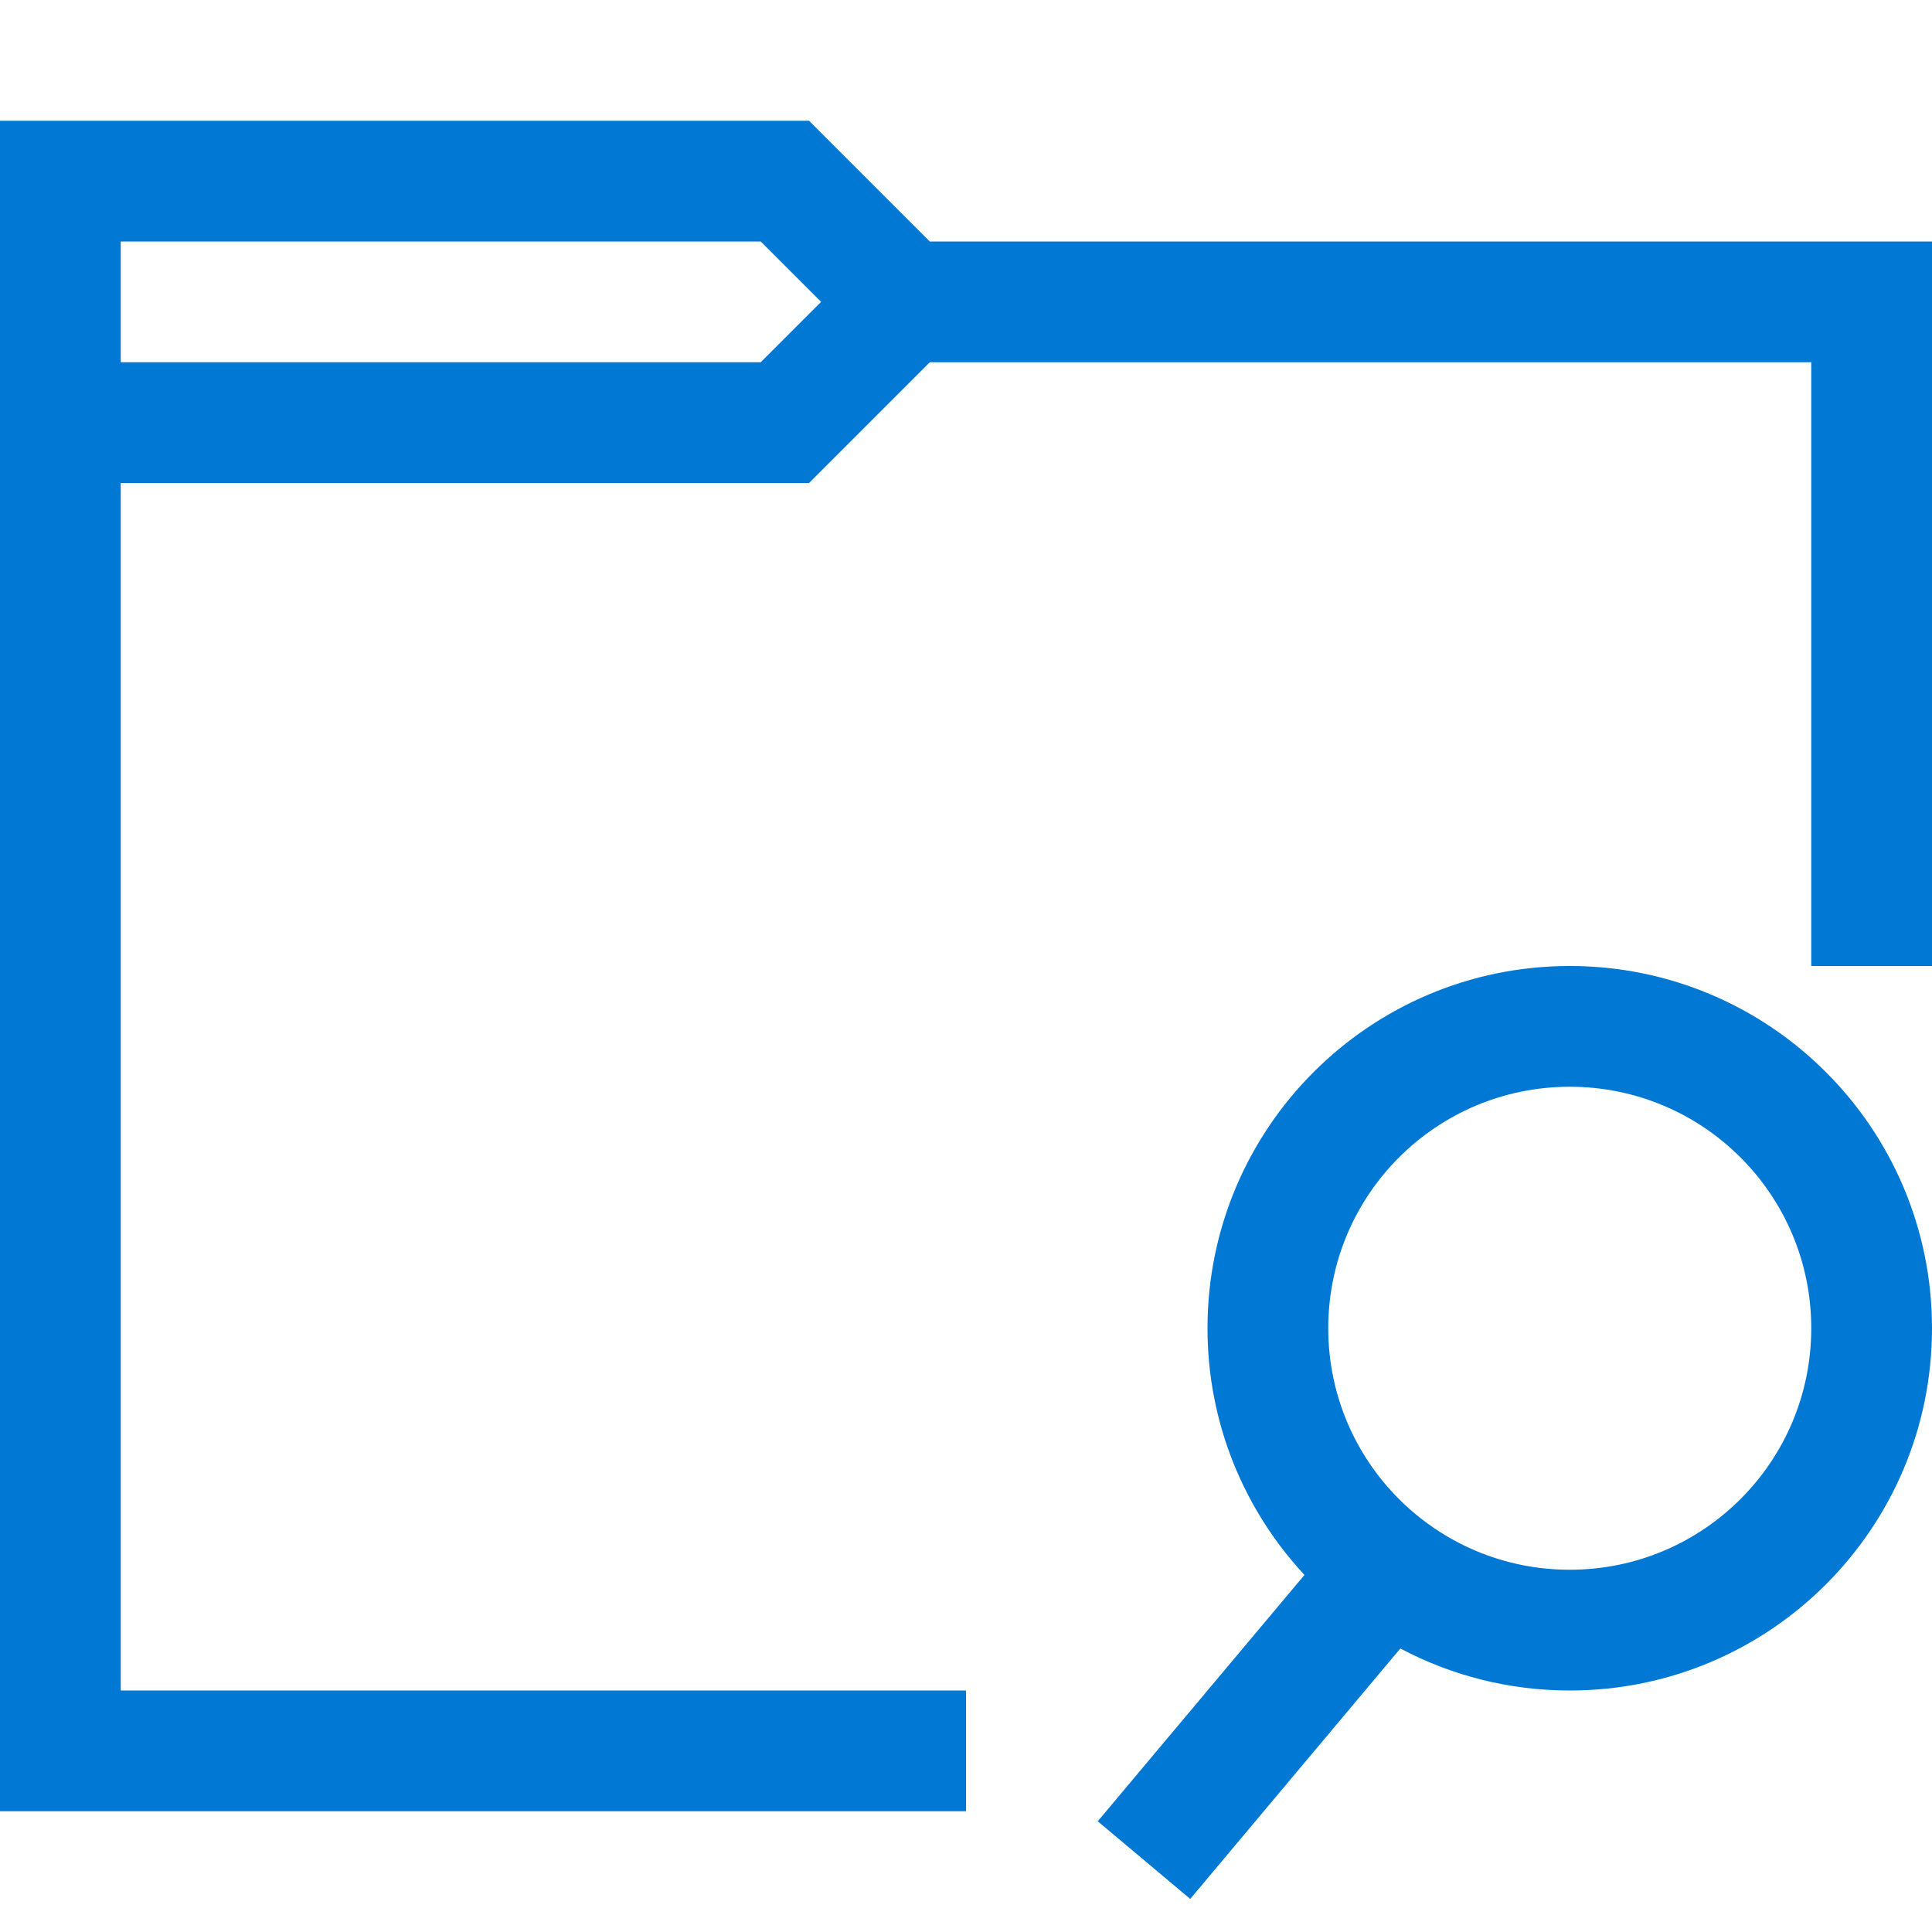
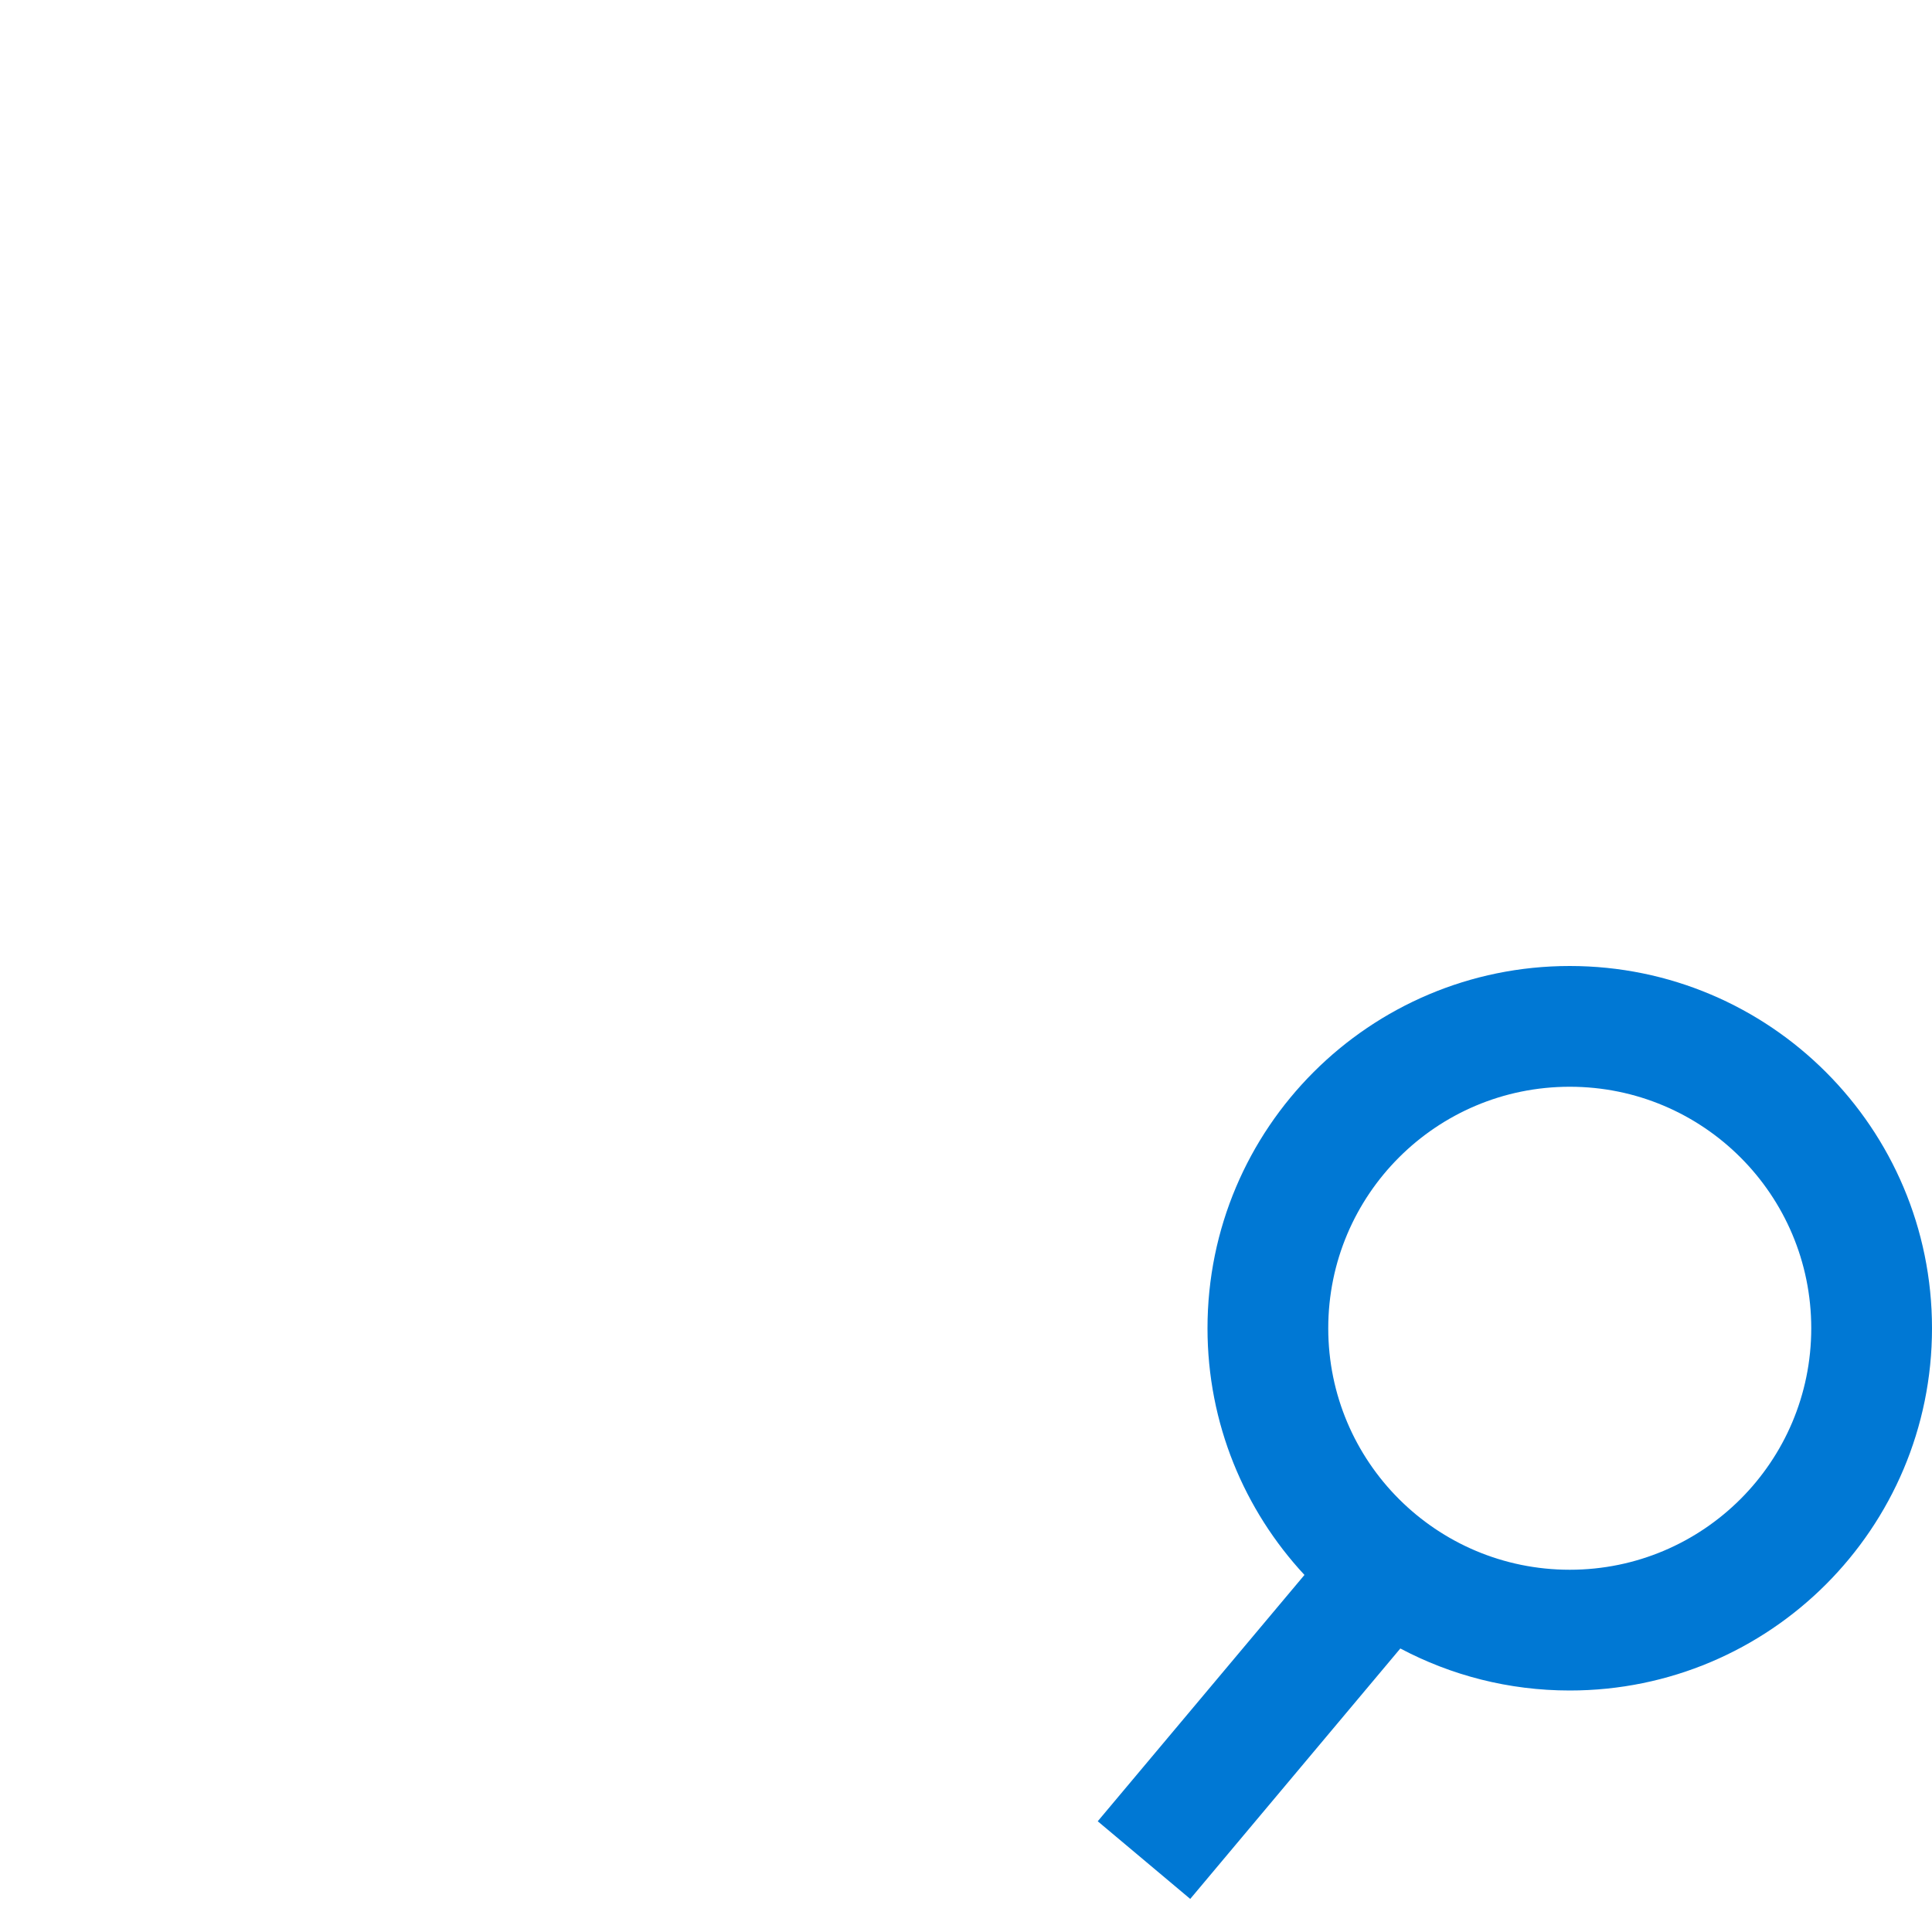
<svg xmlns="http://www.w3.org/2000/svg" width="16" height="16" viewBox="0 0 16 16" fill="none">
-   <path fill-rule="evenodd" clip-rule="evenodd" d="M6.7 1H0V15H8V14H1V4H6.7L7.7 3H15V8H16V2H7.7L6.7 1ZM1 2H6.3L6.8 2.5L6.3 3H1V2Z" fill="#0078D4" />
  <path fill-rule="evenodd" clip-rule="evenodd" d="M15 11C15 12.105 14.105 13 13 13C11.895 13 11 12.105 11 11C11 9.895 11.895 9 13 9C14.105 9 15 9.895 15 11ZM16 11C16 12.657 14.657 14 13 14C12.493 14 12.016 13.874 11.597 13.652L9.857 15.726L9.091 15.083L10.803 13.043C10.305 12.507 10 11.789 10 11C10 9.343 11.343 8 13 8C14.657 8 16 9.343 16 11Z" fill="#0078D4" />
</svg>